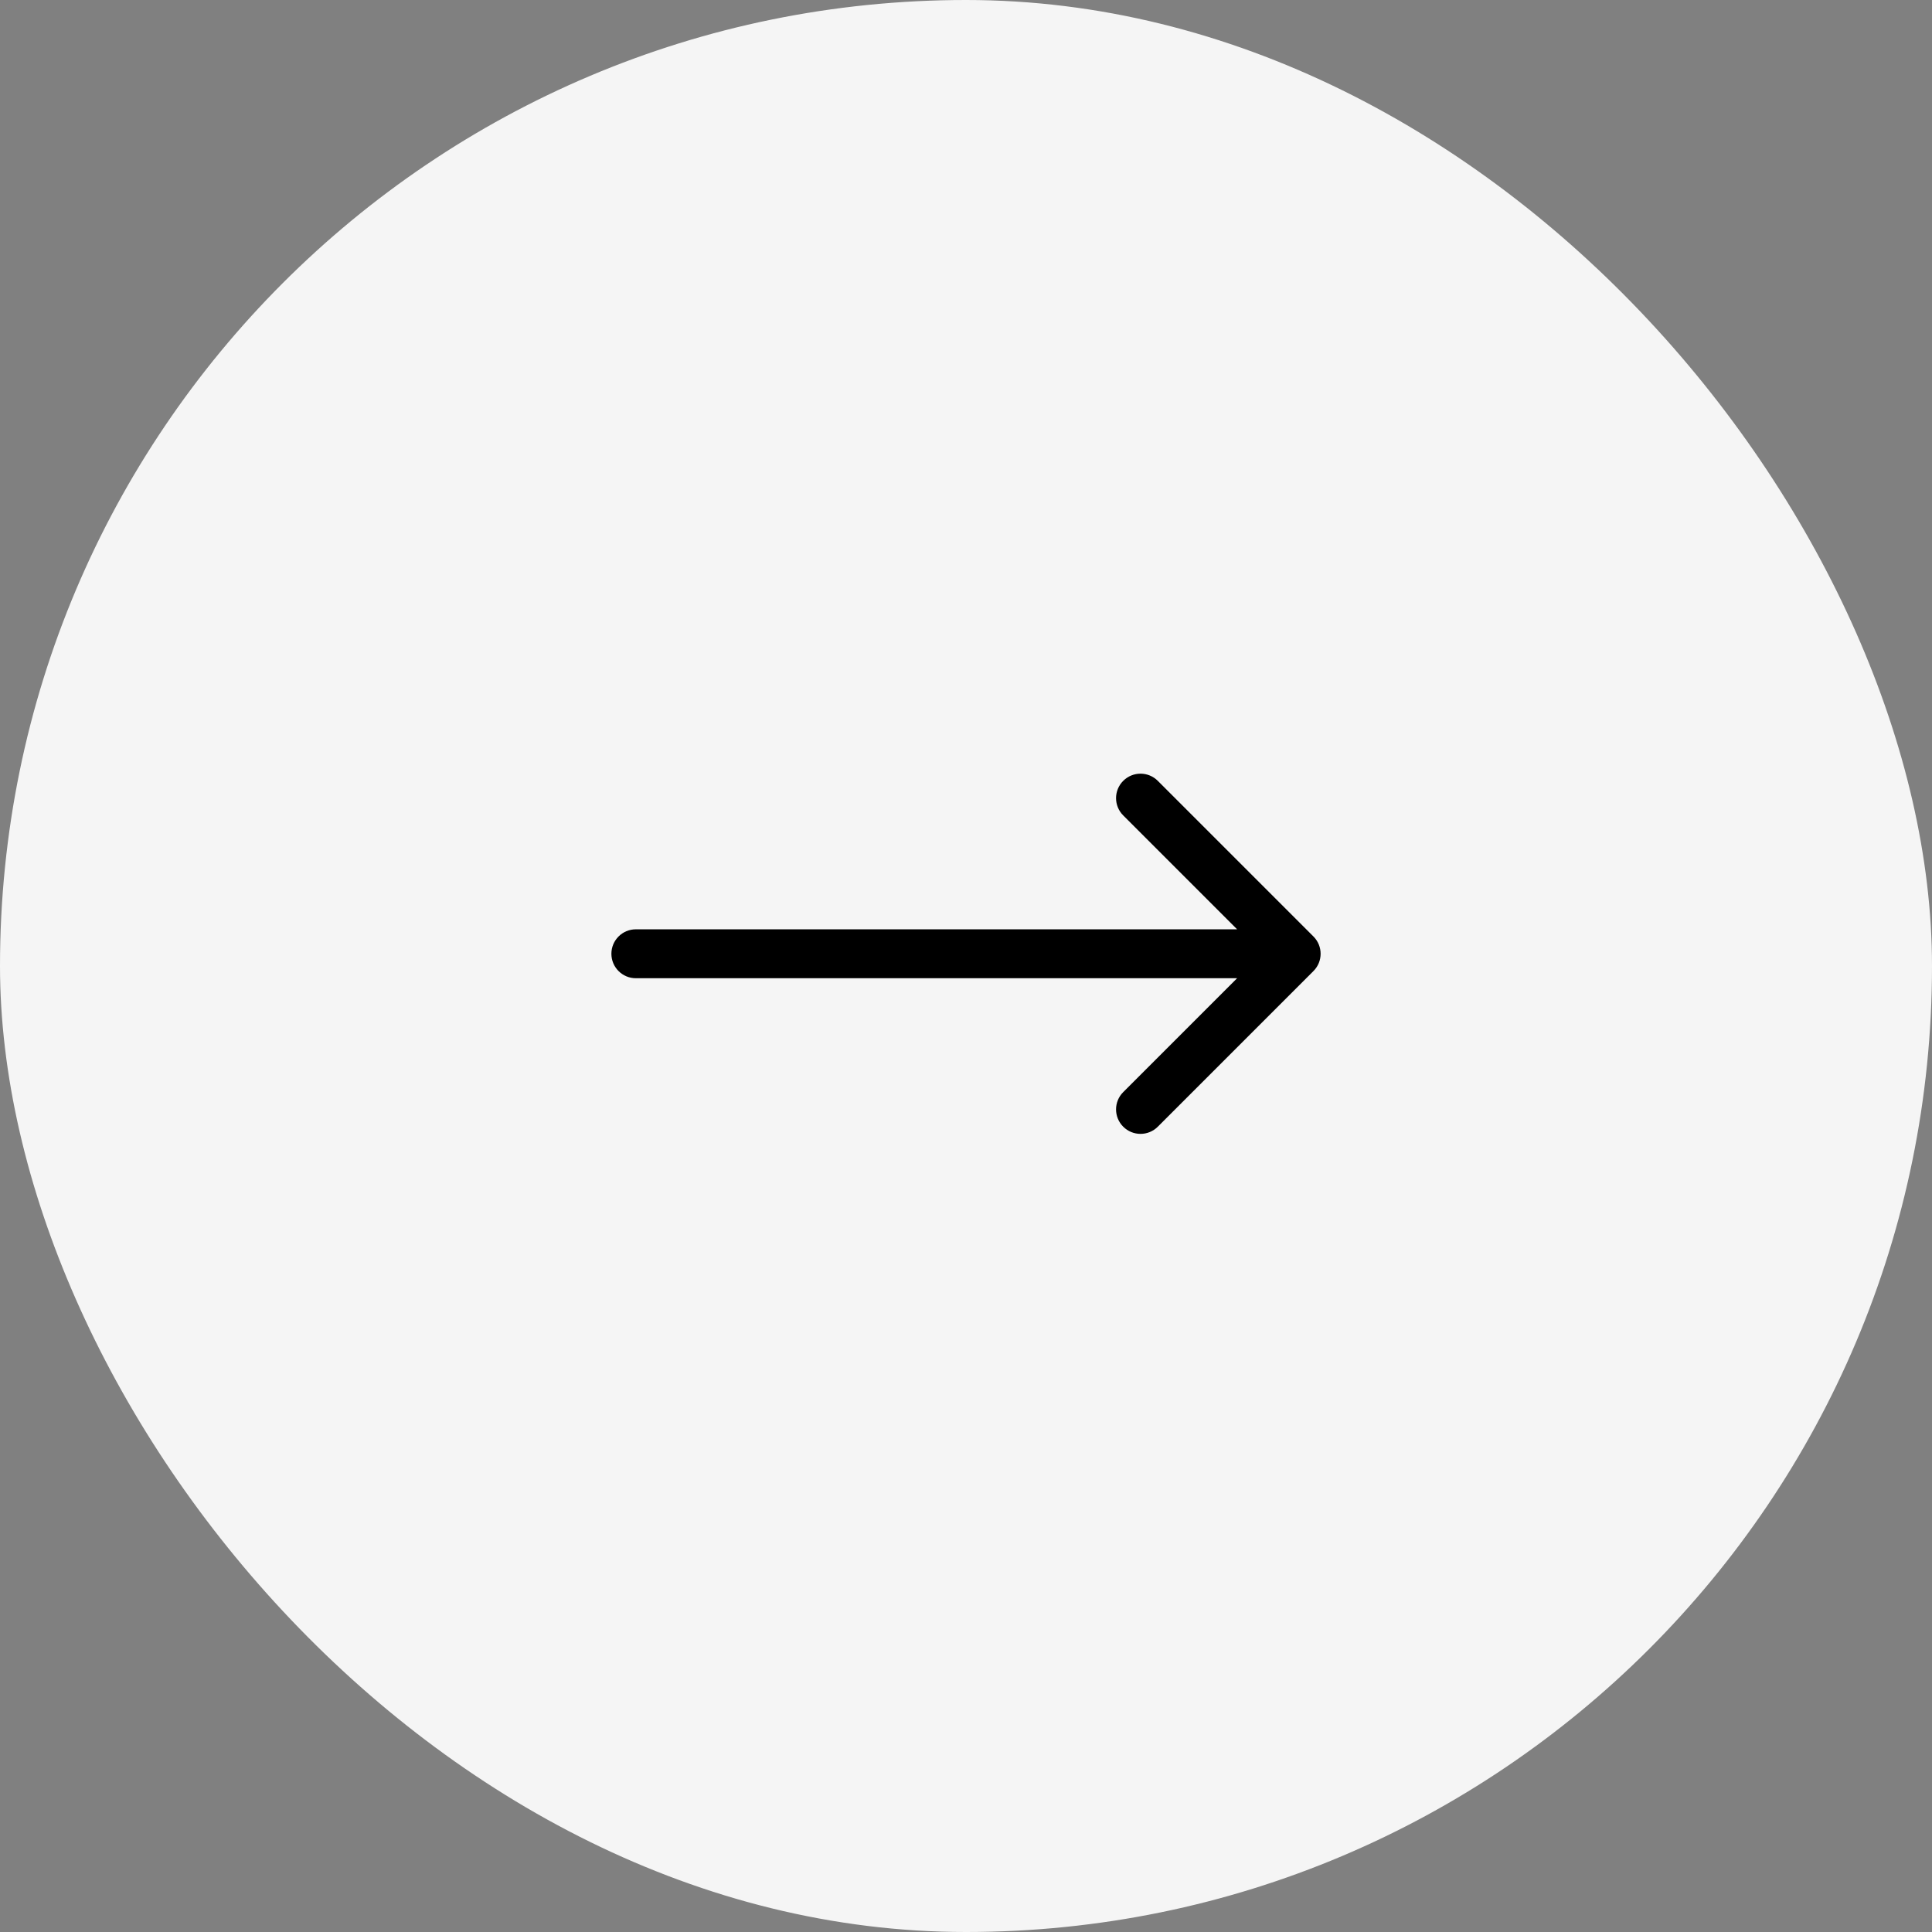
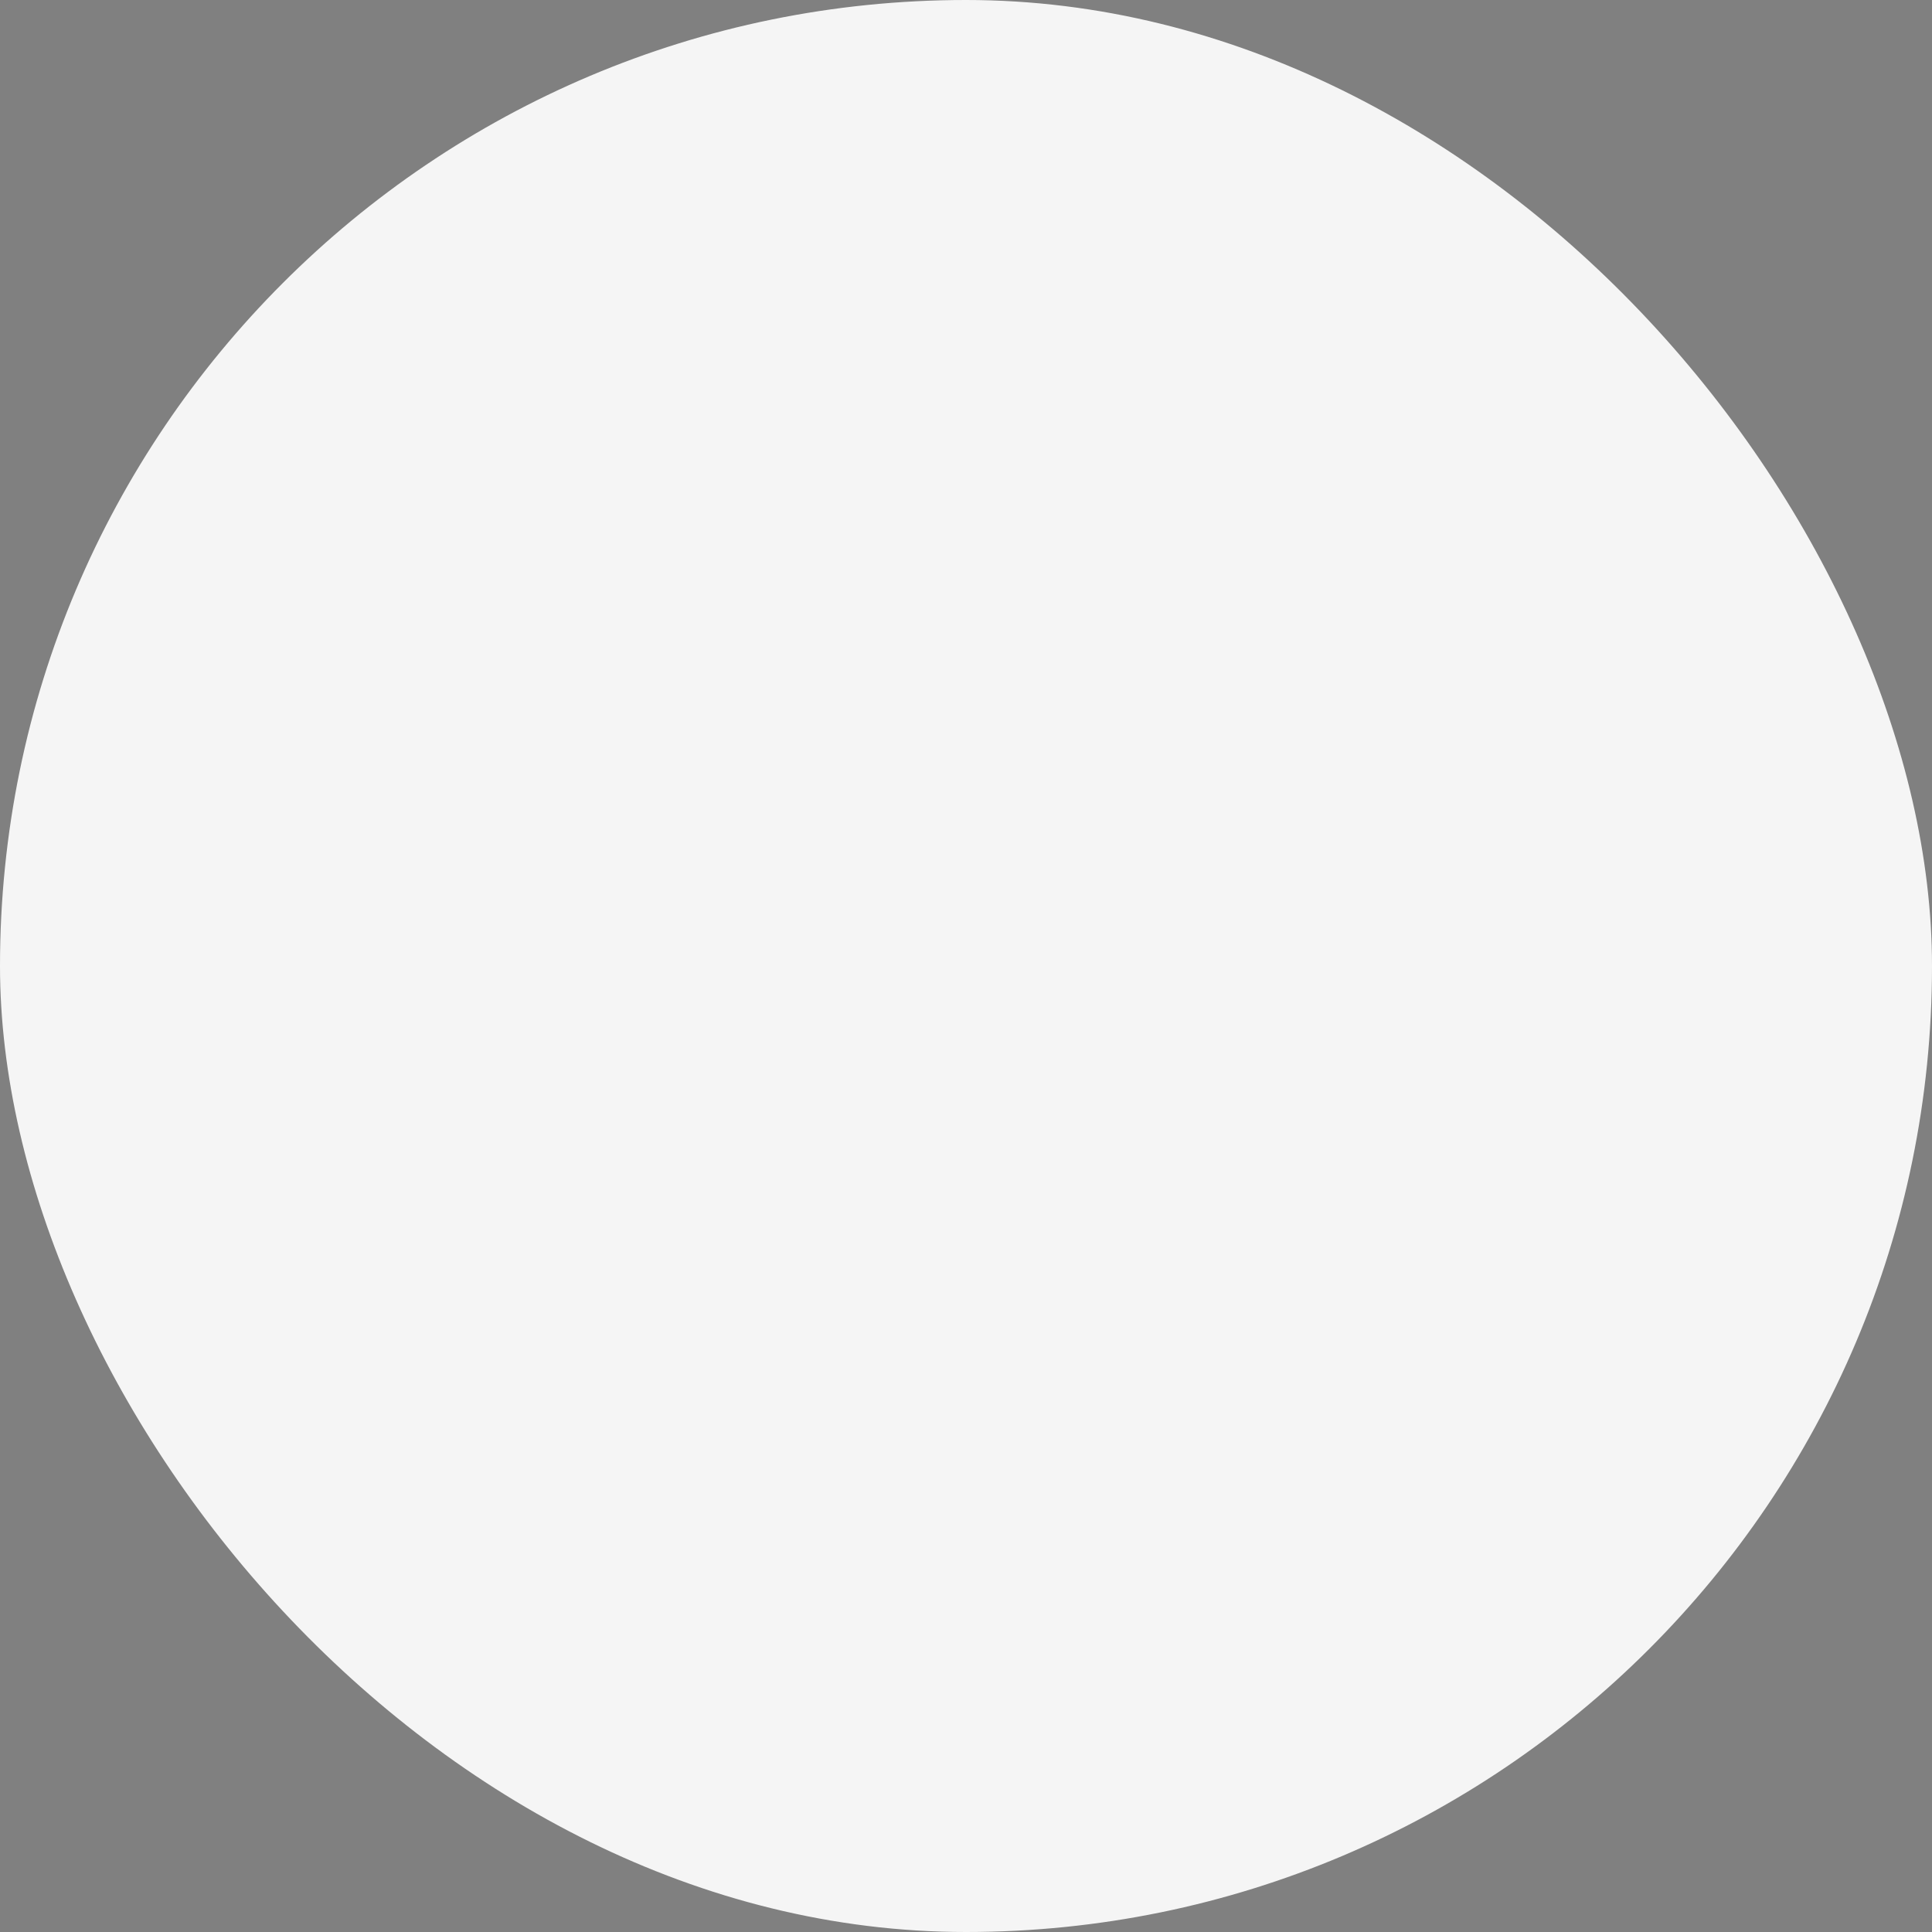
<svg xmlns="http://www.w3.org/2000/svg" width="79" height="79" viewBox="0 0 79 79" fill="none">
  <rect x="0" y="0" width="79" height="79" fill="#808080" stroke="none" />
  <rect width="79" height="79" rx="39.5" fill="#F5F5F5" />
-   <path d="M26 38C25.448 38 25 38.448 25 39C25 39.552 25.448 40 26 40V38ZM53.707 39.707C54.098 39.317 54.098 38.683 53.707 38.293L47.343 31.929C46.953 31.538 46.319 31.538 45.929 31.929C45.538 32.319 45.538 32.953 45.929 33.343L51.586 39L45.929 44.657C45.538 45.047 45.538 45.681 45.929 46.071C46.319 46.462 46.953 46.462 47.343 46.071L53.707 39.707ZM26 40H53V38H26V40Z" fill="black" />
</svg>